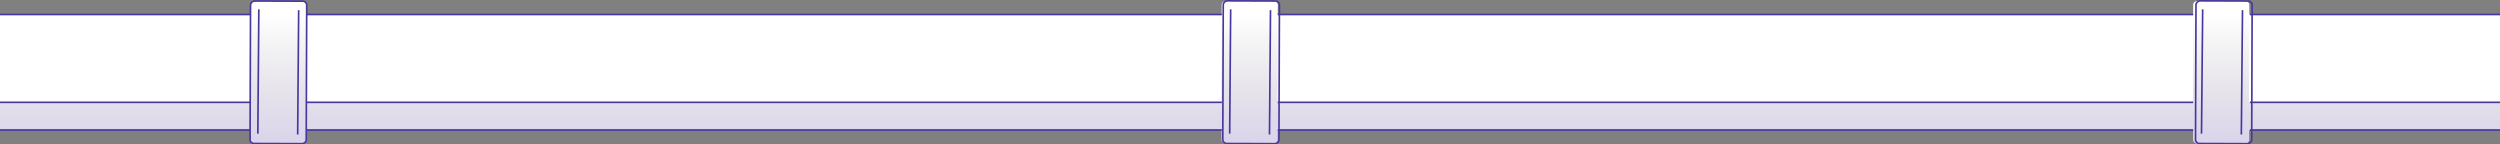
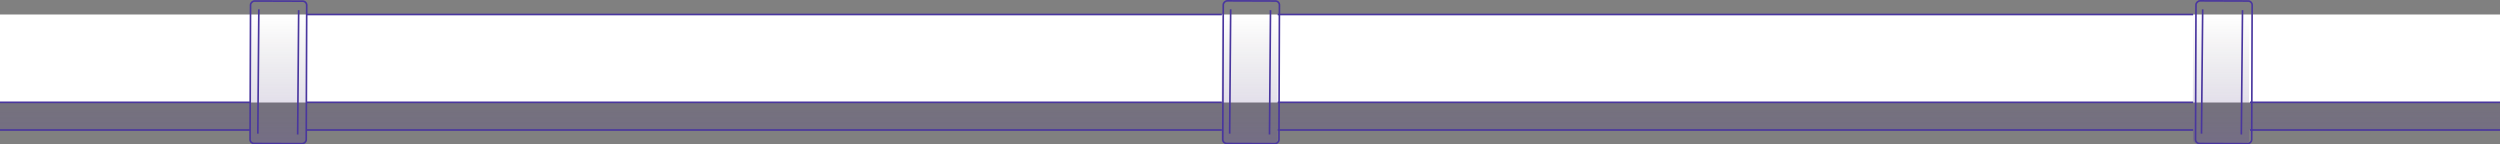
<svg xmlns="http://www.w3.org/2000/svg" id="Layer_1" data-name="Layer 1" version="1.1" viewBox="0 0 1500 86.7">
  <rect x="0" y="0" width="1500" height="86.7" fill="#808080" stroke="none" />
  <defs>
    <style>
      .cls-1, .cls-2 {
        stroke-miterlimit: 10;
      }

      .cls-1, .cls-2, .cls-3, .cls-4 {
        fill: none;
        stroke: #49369e;
      }

      .cls-5 {
        fill: url(#linear-gradient);
      }

      .cls-5, .cls-6 {
        stroke-width: 0px;
      }

      .cls-2 {
        stroke-width: 1px;
      }

      .cls-3 {
        stroke-miterlimit: 10;
        stroke-width: 1px;
      }

      .cls-4 {
        stroke-miterlimit: 10;
        stroke-width: 1px;
      }

      .cls-6 {
        fill: #fff;
      }
    </style>
    <linearGradient id="linear-gradient" x1="750" y1="1.8" x2="750" y2="87.5" gradientTransform="translate(0 88) scale(1 -1)" gradientUnits="userSpaceOnUse">
      <stop offset="0" stop-color="#49259e" stop-opacity=".2" />
      <stop offset=".9" stop-color="#000" stop-opacity="0" />
      <stop offset="1" stop-color="#49369e" stop-opacity="0" />
    </linearGradient>
  </defs>
  <rect class="cls-6" y="8.7" width="1500" height="52.8" />
-   <path class="cls-6" d="M1500,61.4h-150.6l.2-58.4c0-1.3-1.1-2.4-2.4-2.4h-28.9c-1.3,0-2.4,1-2.4,2.3l-.2,58.5h-549.2l.2-58.4c0-1.3-1.1-2.4-2.4-2.4h-28.9c-1.3,0-2.4,1-2.4,2.3l-.2,58.5H183.7l.2-58.4c0-1.3-1.1-2.4-2.4-2.4h-28.9c-1.3,0-2.4,1-2.4,2.3l-.2,58.5H0v16.5h150v5.8c0,1.3,1.1,2.4,2.4,2.4h28.9c1.3,0,2.4-1,2.4-2.3v-5.9h549.2v5.8c0,1.3,1.1,2.4,2.4,2.4h28.9c1.3,0,2.4-1,2.4-2.3v-5.9h549.2v5.8c0,1.3,1.1,2.4,2.4,2.4h28.9c1.3,0,2.4-1,2.4-2.3v-5.9h150.7v-16.5h0Z" />
  <path class="cls-5" d="M1500,61.4h-150.6l.2-58.4c0-1.3-1.1-2.4-2.4-2.4h-28.9c-1.3,0-2.4,1-2.4,2.3l-.2,58.5h-549.2l.2-58.4c0-1.3-1.1-2.4-2.4-2.4h-28.9c-1.3,0-2.4,1-2.4,2.3l-.2,58.5H183.7l.2-58.4c0-1.3-1.1-2.4-2.4-2.4h-28.9c-1.3,0-2.4,1-2.4,2.3l-.2,58.5H0v16.5h150v5.8c0,1.3,1.1,2.4,2.4,2.4h28.9c1.3,0,2.4-1,2.4-2.3v-5.9h549.2v5.8c0,1.3,1.1,2.4,2.4,2.4h28.9c1.3,0,2.4-1,2.4-2.3v-5.9h549.2v5.8c0,1.3,1.1,2.4,2.4,2.4h28.9c1.3,0,2.4-1,2.4-2.3v-5.9h150.7v-16.5h0Z" />
  <g>
    <rect class="cls-3" x="124.2" y="26.5" width="85.5" height="33.7" rx="2.4" ry="2.4" transform="translate(123.1 210.2) rotate(-89.8)" />
    <line class="cls-2" x1="155.3" y1="5.6" x2="154.7" y2="80.2" />
    <line class="cls-2" x1="179.2" y1="6.1" x2="178.6" y2="80.7" />
  </g>
  <g>
    <rect class="cls-4" x="707.2" y="26.5" width="85.6" height="33.7" rx="2.4" ry="2.4" transform="translate(704.7 793.2) rotate(-89.8)" />
    <line class="cls-1" x1="738.4" y1="5.6" x2="737.8" y2="80.2" />
    <line class="cls-1" x1="762.3" y1="6.1" x2="761.7" y2="80.7" />
  </g>
  <g>
    <rect class="cls-4" x="1290.4" y="26.5" width="85.6" height="33.7" rx="2.4" ry="2.4" transform="translate(1286.3 1376.4) rotate(-89.8)" />
    <line class="cls-1" x1="1321.6" y1="5.6" x2="1320.9" y2="80.2" />
    <line class="cls-1" x1="1345.5" y1="6.1" x2="1344.8" y2="80.7" />
  </g>
  <g>
-     <line class="cls-1" x1="150" y1="8.7" y2="8.7" />
    <line class="cls-1" x1="150" y1="61.4" y2="61.4" />
    <line class="cls-1" x1="150" y1="78" y2="78" />
  </g>
  <g>
-     <line class="cls-1" x1="1500" y1="8.7" x2="1350" y2="8.7" />
    <line class="cls-1" x1="1500" y1="61.4" x2="1350" y2="61.4" />
    <line class="cls-1" x1="1500" y1="78" x2="1350" y2="78" />
  </g>
  <g>
    <line class="cls-1" x1="733.1" y1="8.7" x2="183.8" y2="8.7" />
    <line class="cls-1" x1="733.1" y1="61.4" x2="183.8" y2="61.4" />
    <line class="cls-1" x1="733.1" y1="78" x2="183.8" y2="78" />
  </g>
  <g>
    <line class="cls-1" x1="1315.9" y1="8.7" x2="766.6" y2="8.7" />
    <line class="cls-1" x1="1315.9" y1="61.4" x2="766.6" y2="61.4" />
    <line class="cls-1" x1="1315.9" y1="78" x2="766.6" y2="78" />
  </g>
</svg>